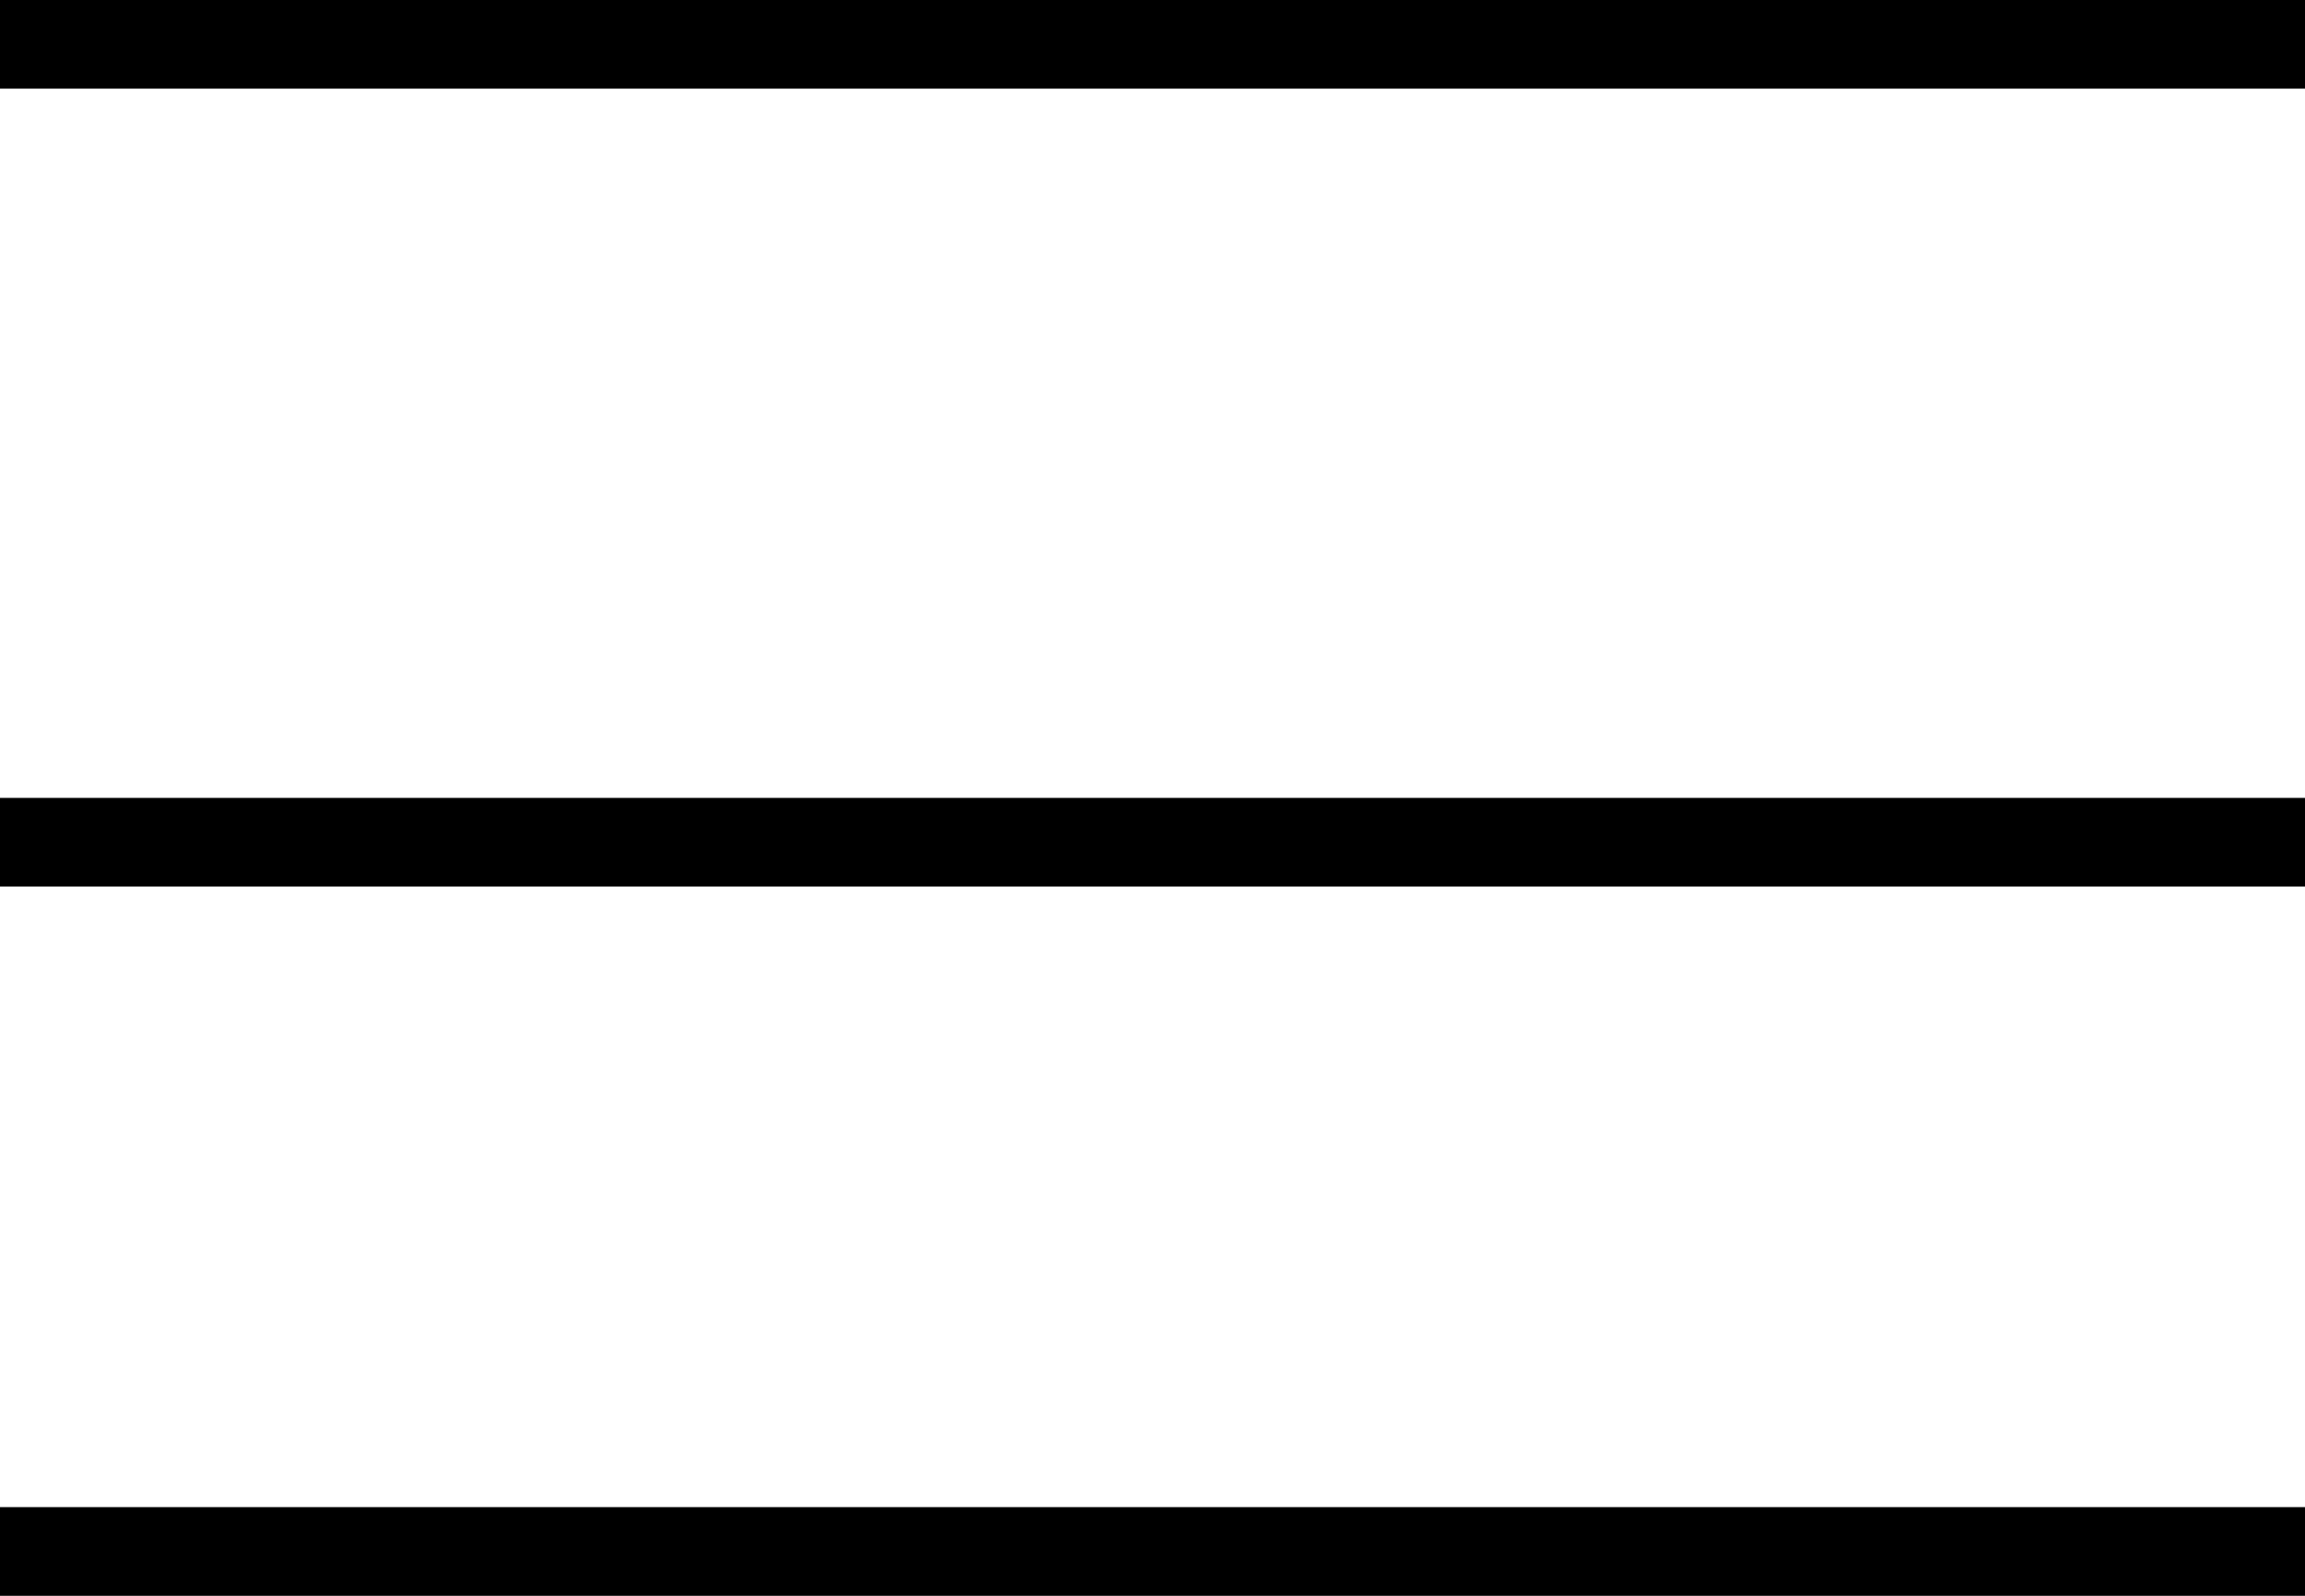
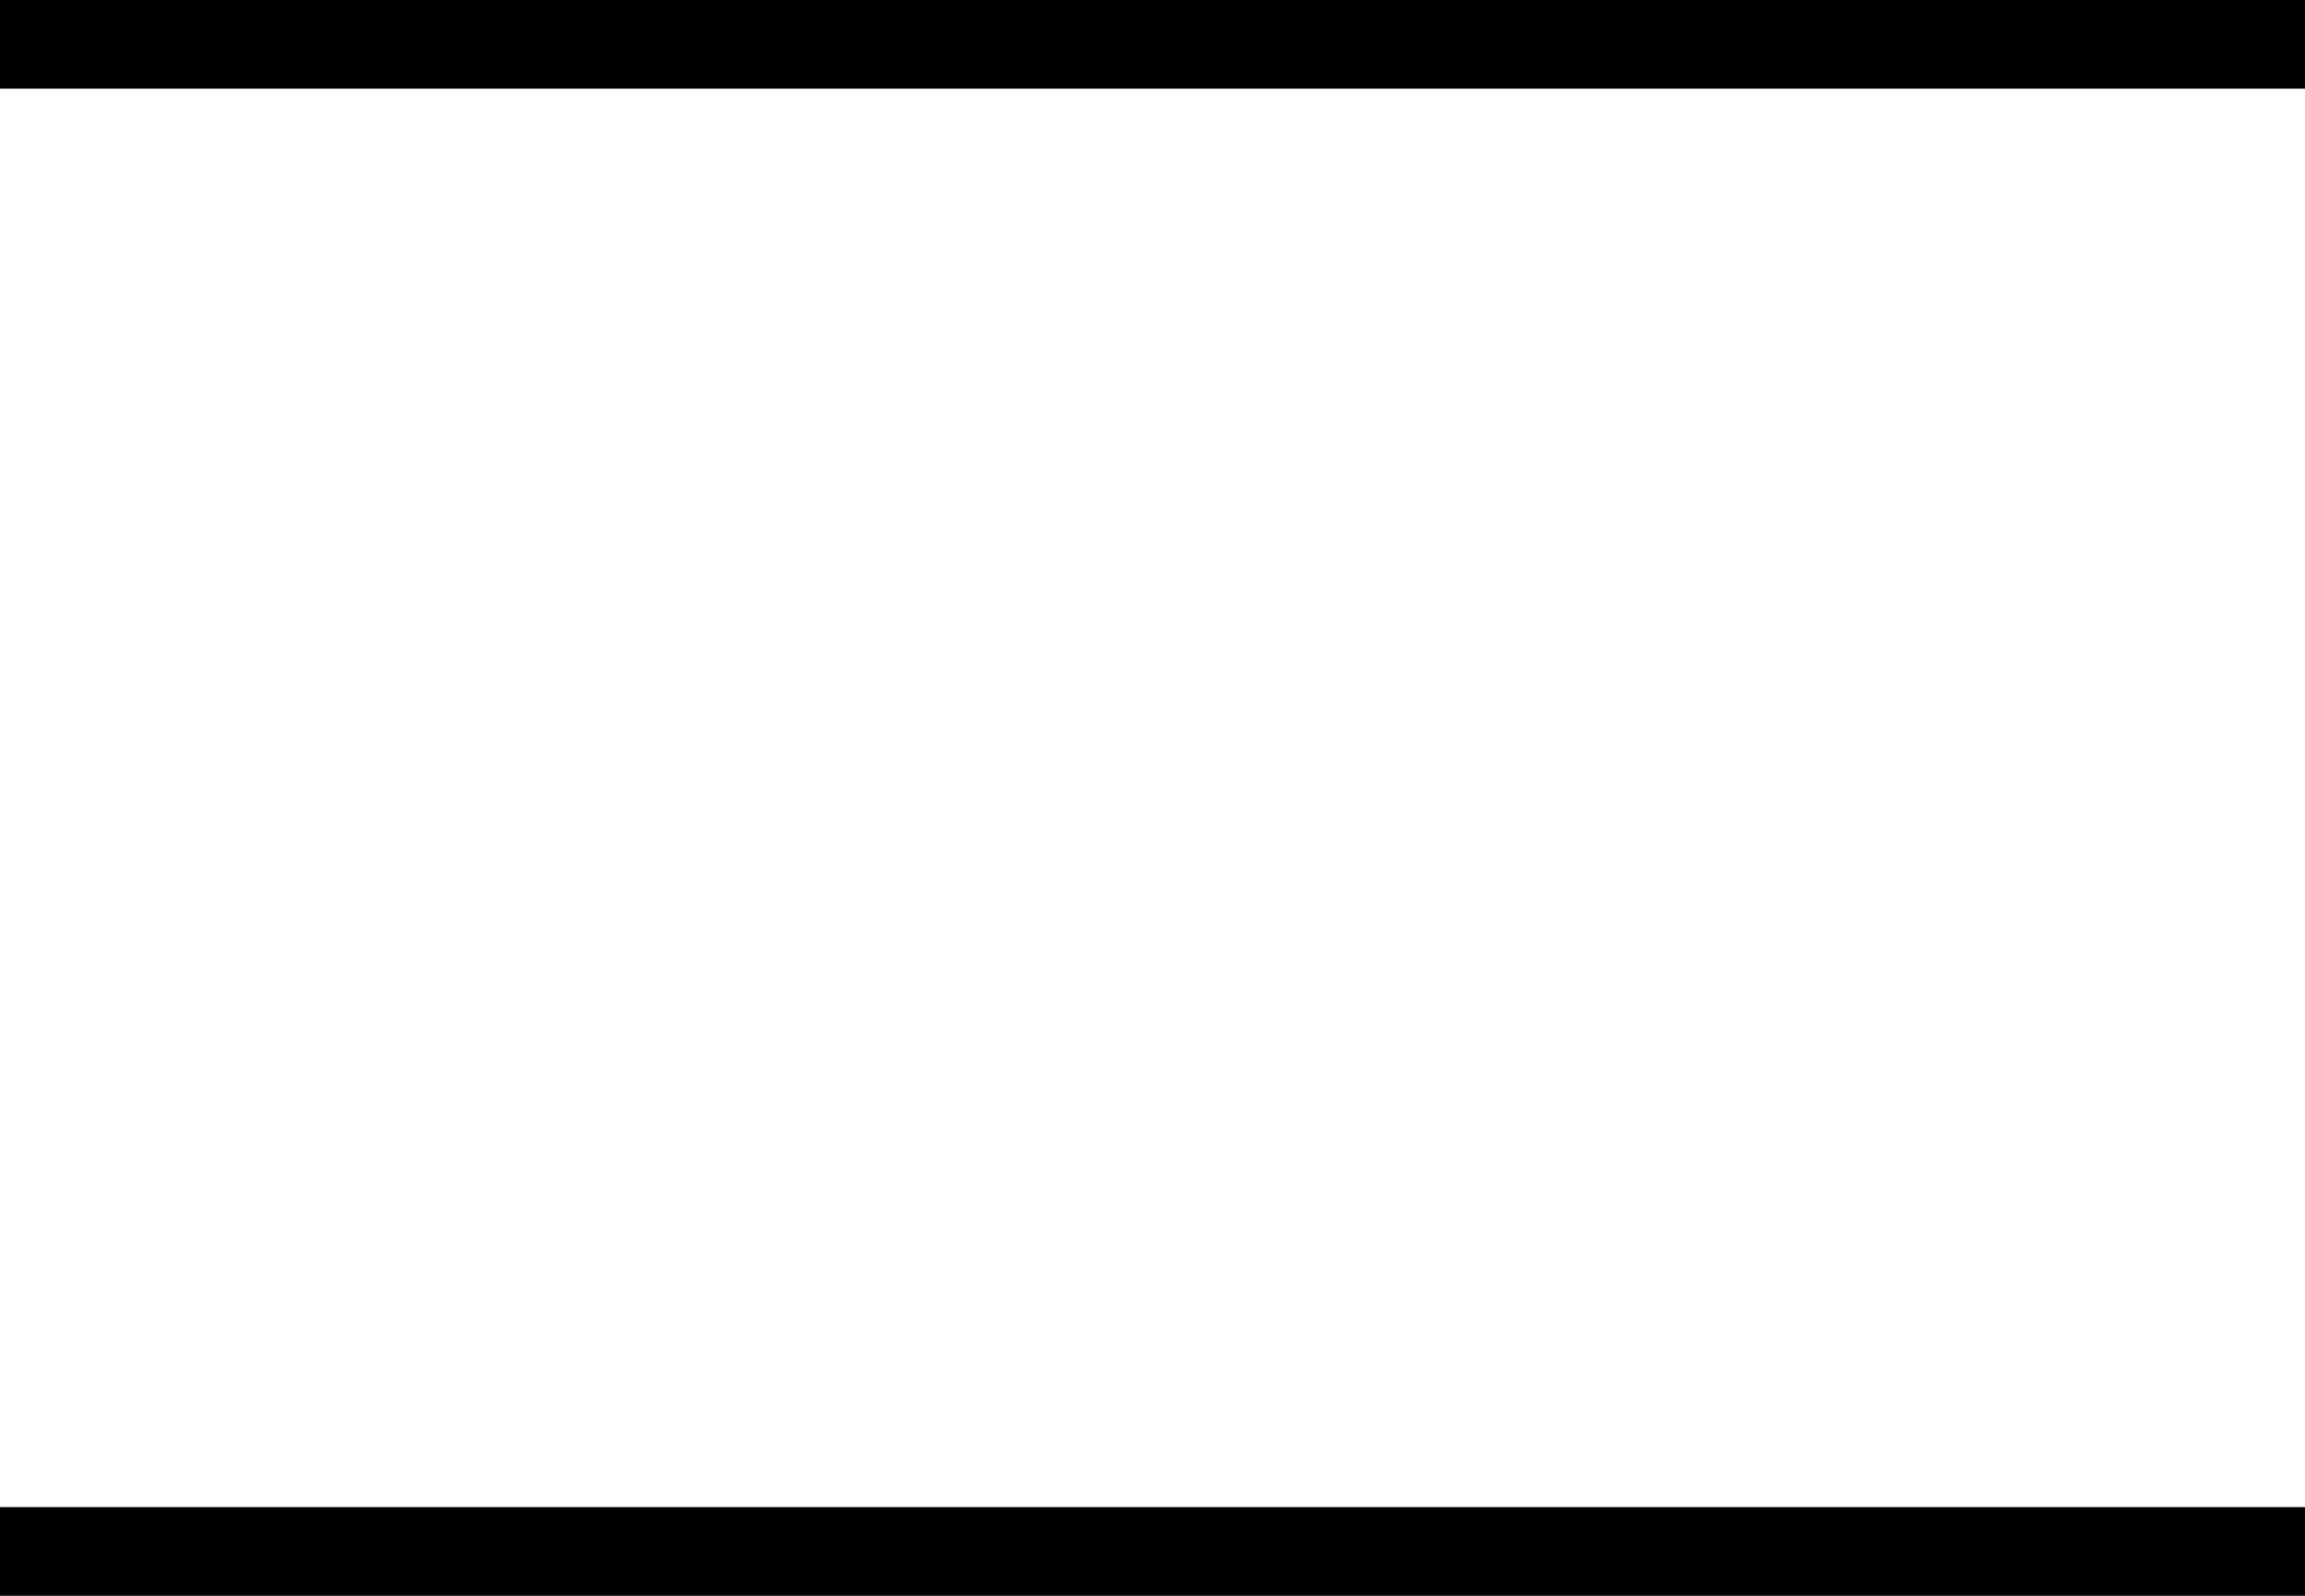
<svg xmlns="http://www.w3.org/2000/svg" width="26" height="18" viewBox="0 0 26 18" fill="none">
  <line y1="0.5" x2="26" y2="0.5" stroke="black" />
-   <line y1="9.5" x2="26" y2="9.5" stroke="black" />
  <line y1="17.5" x2="26" y2="17.5" stroke="black" />
</svg>